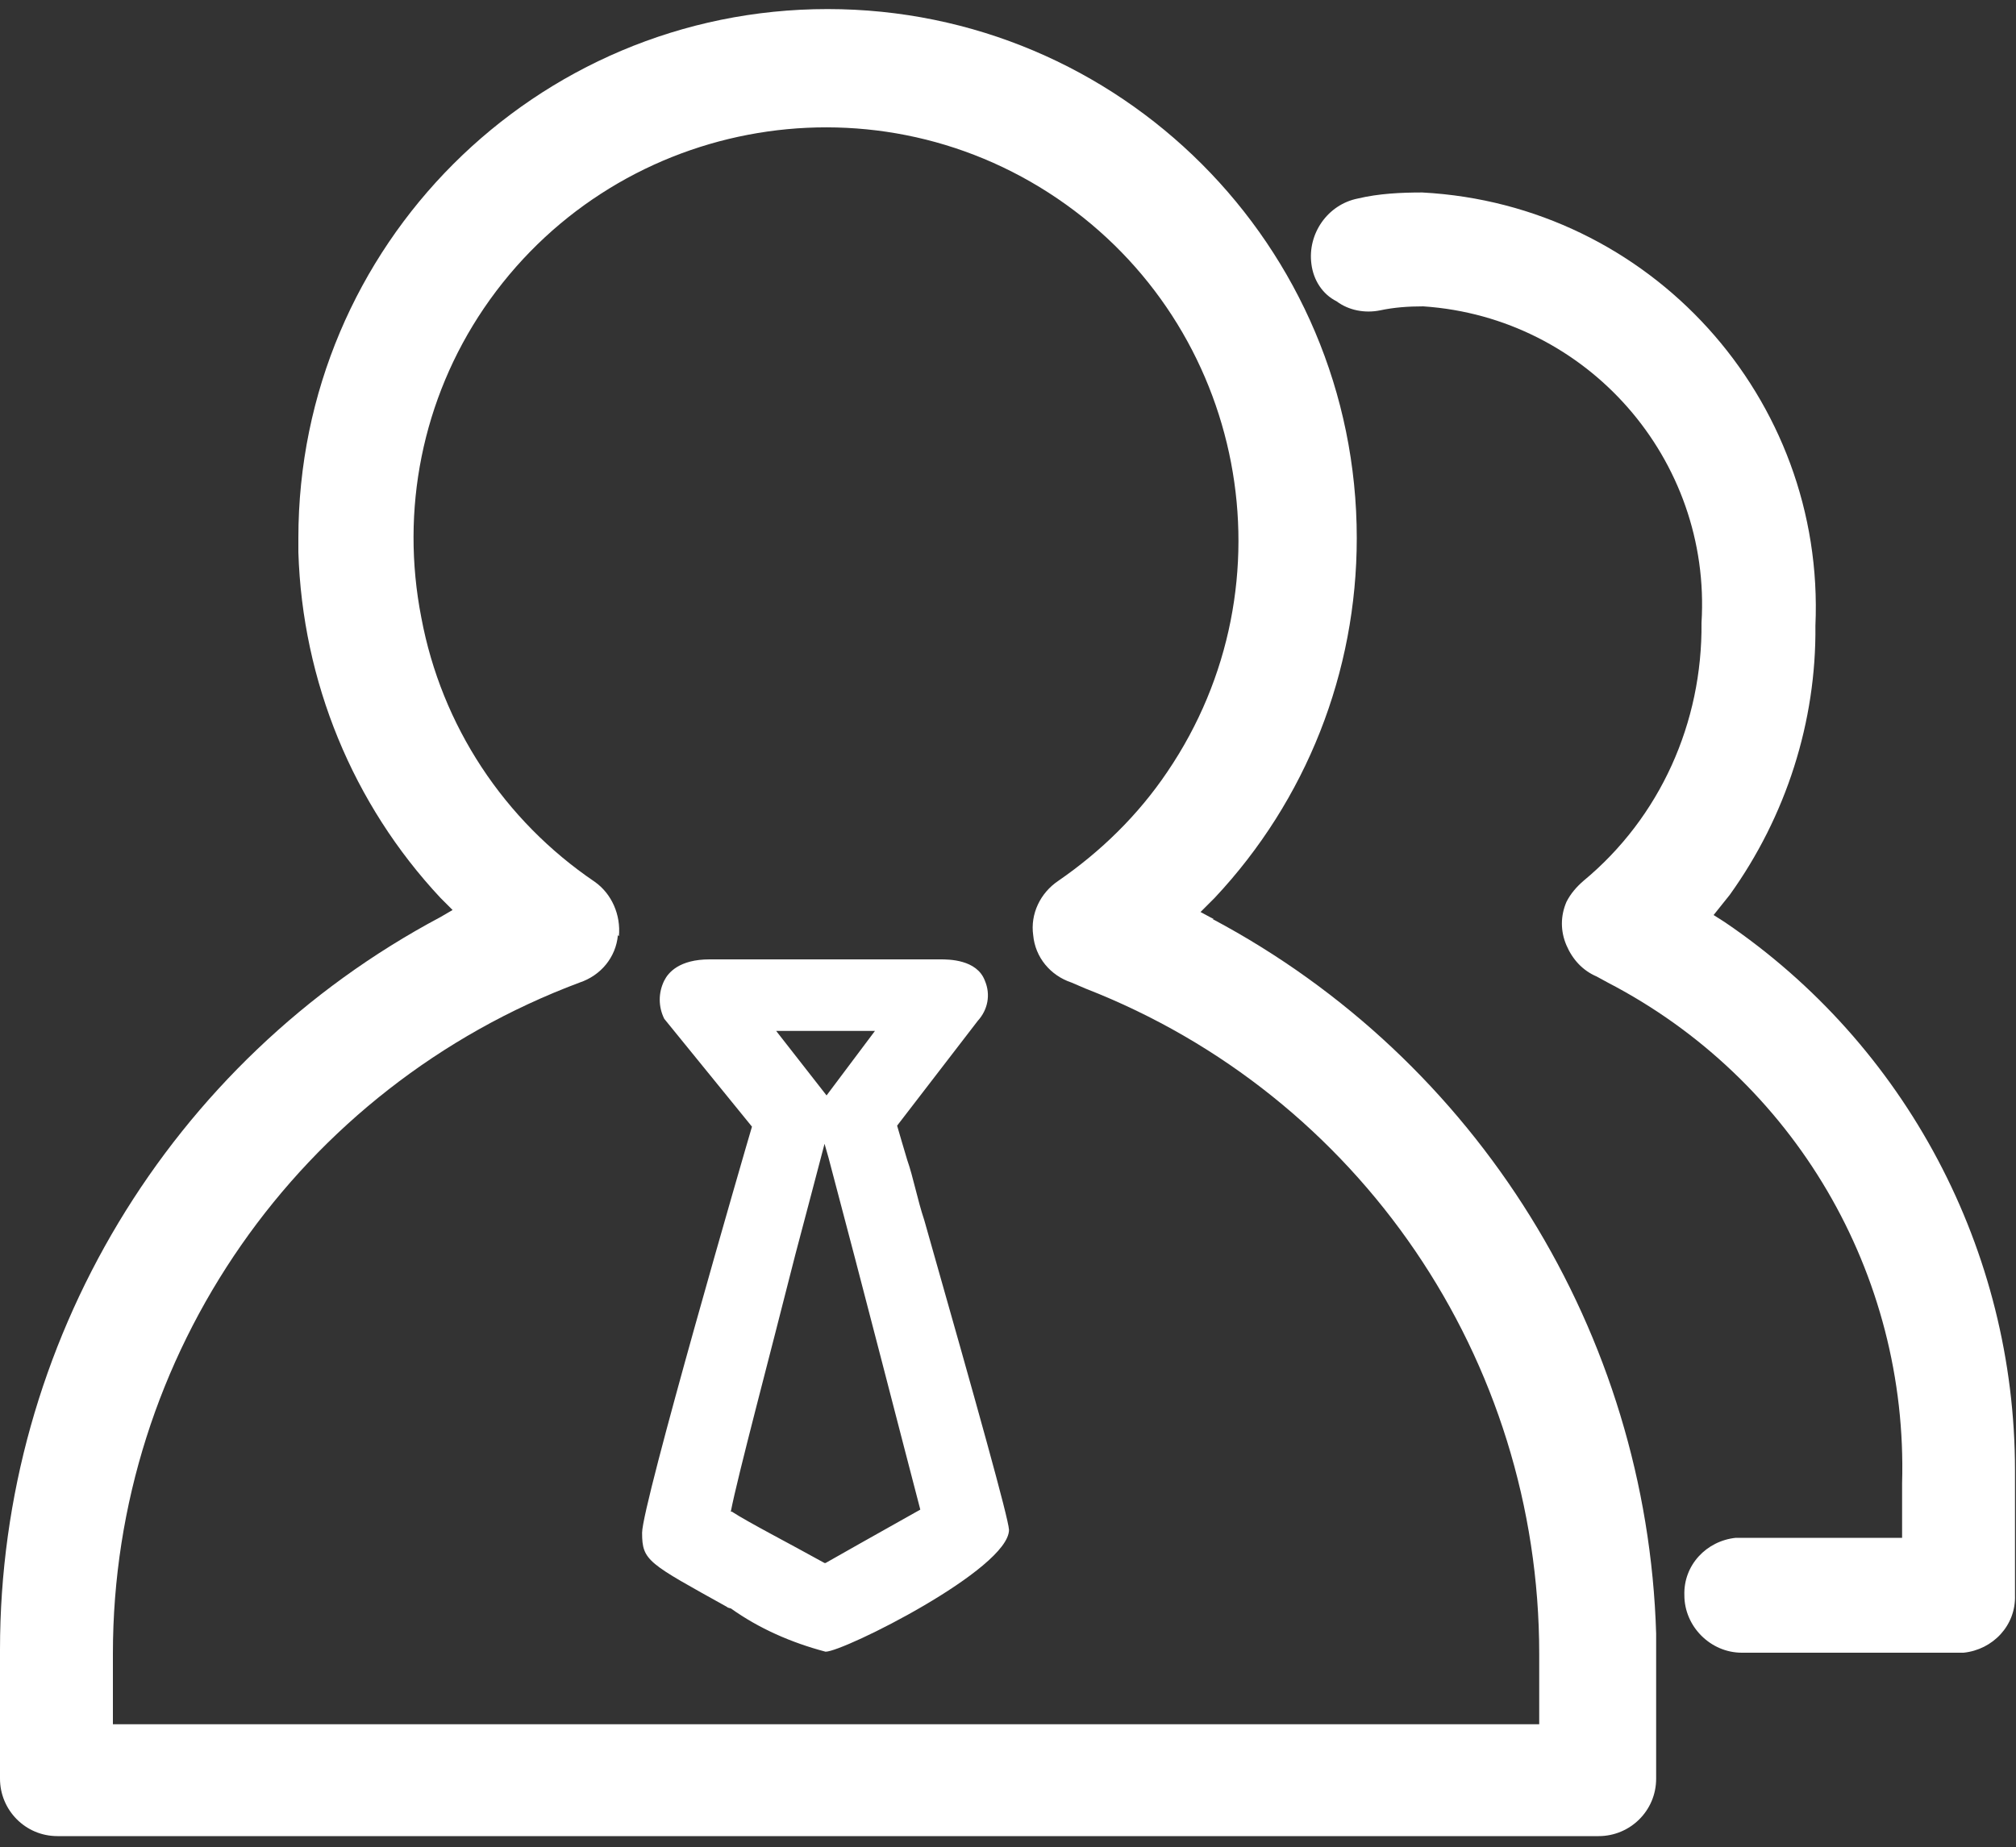
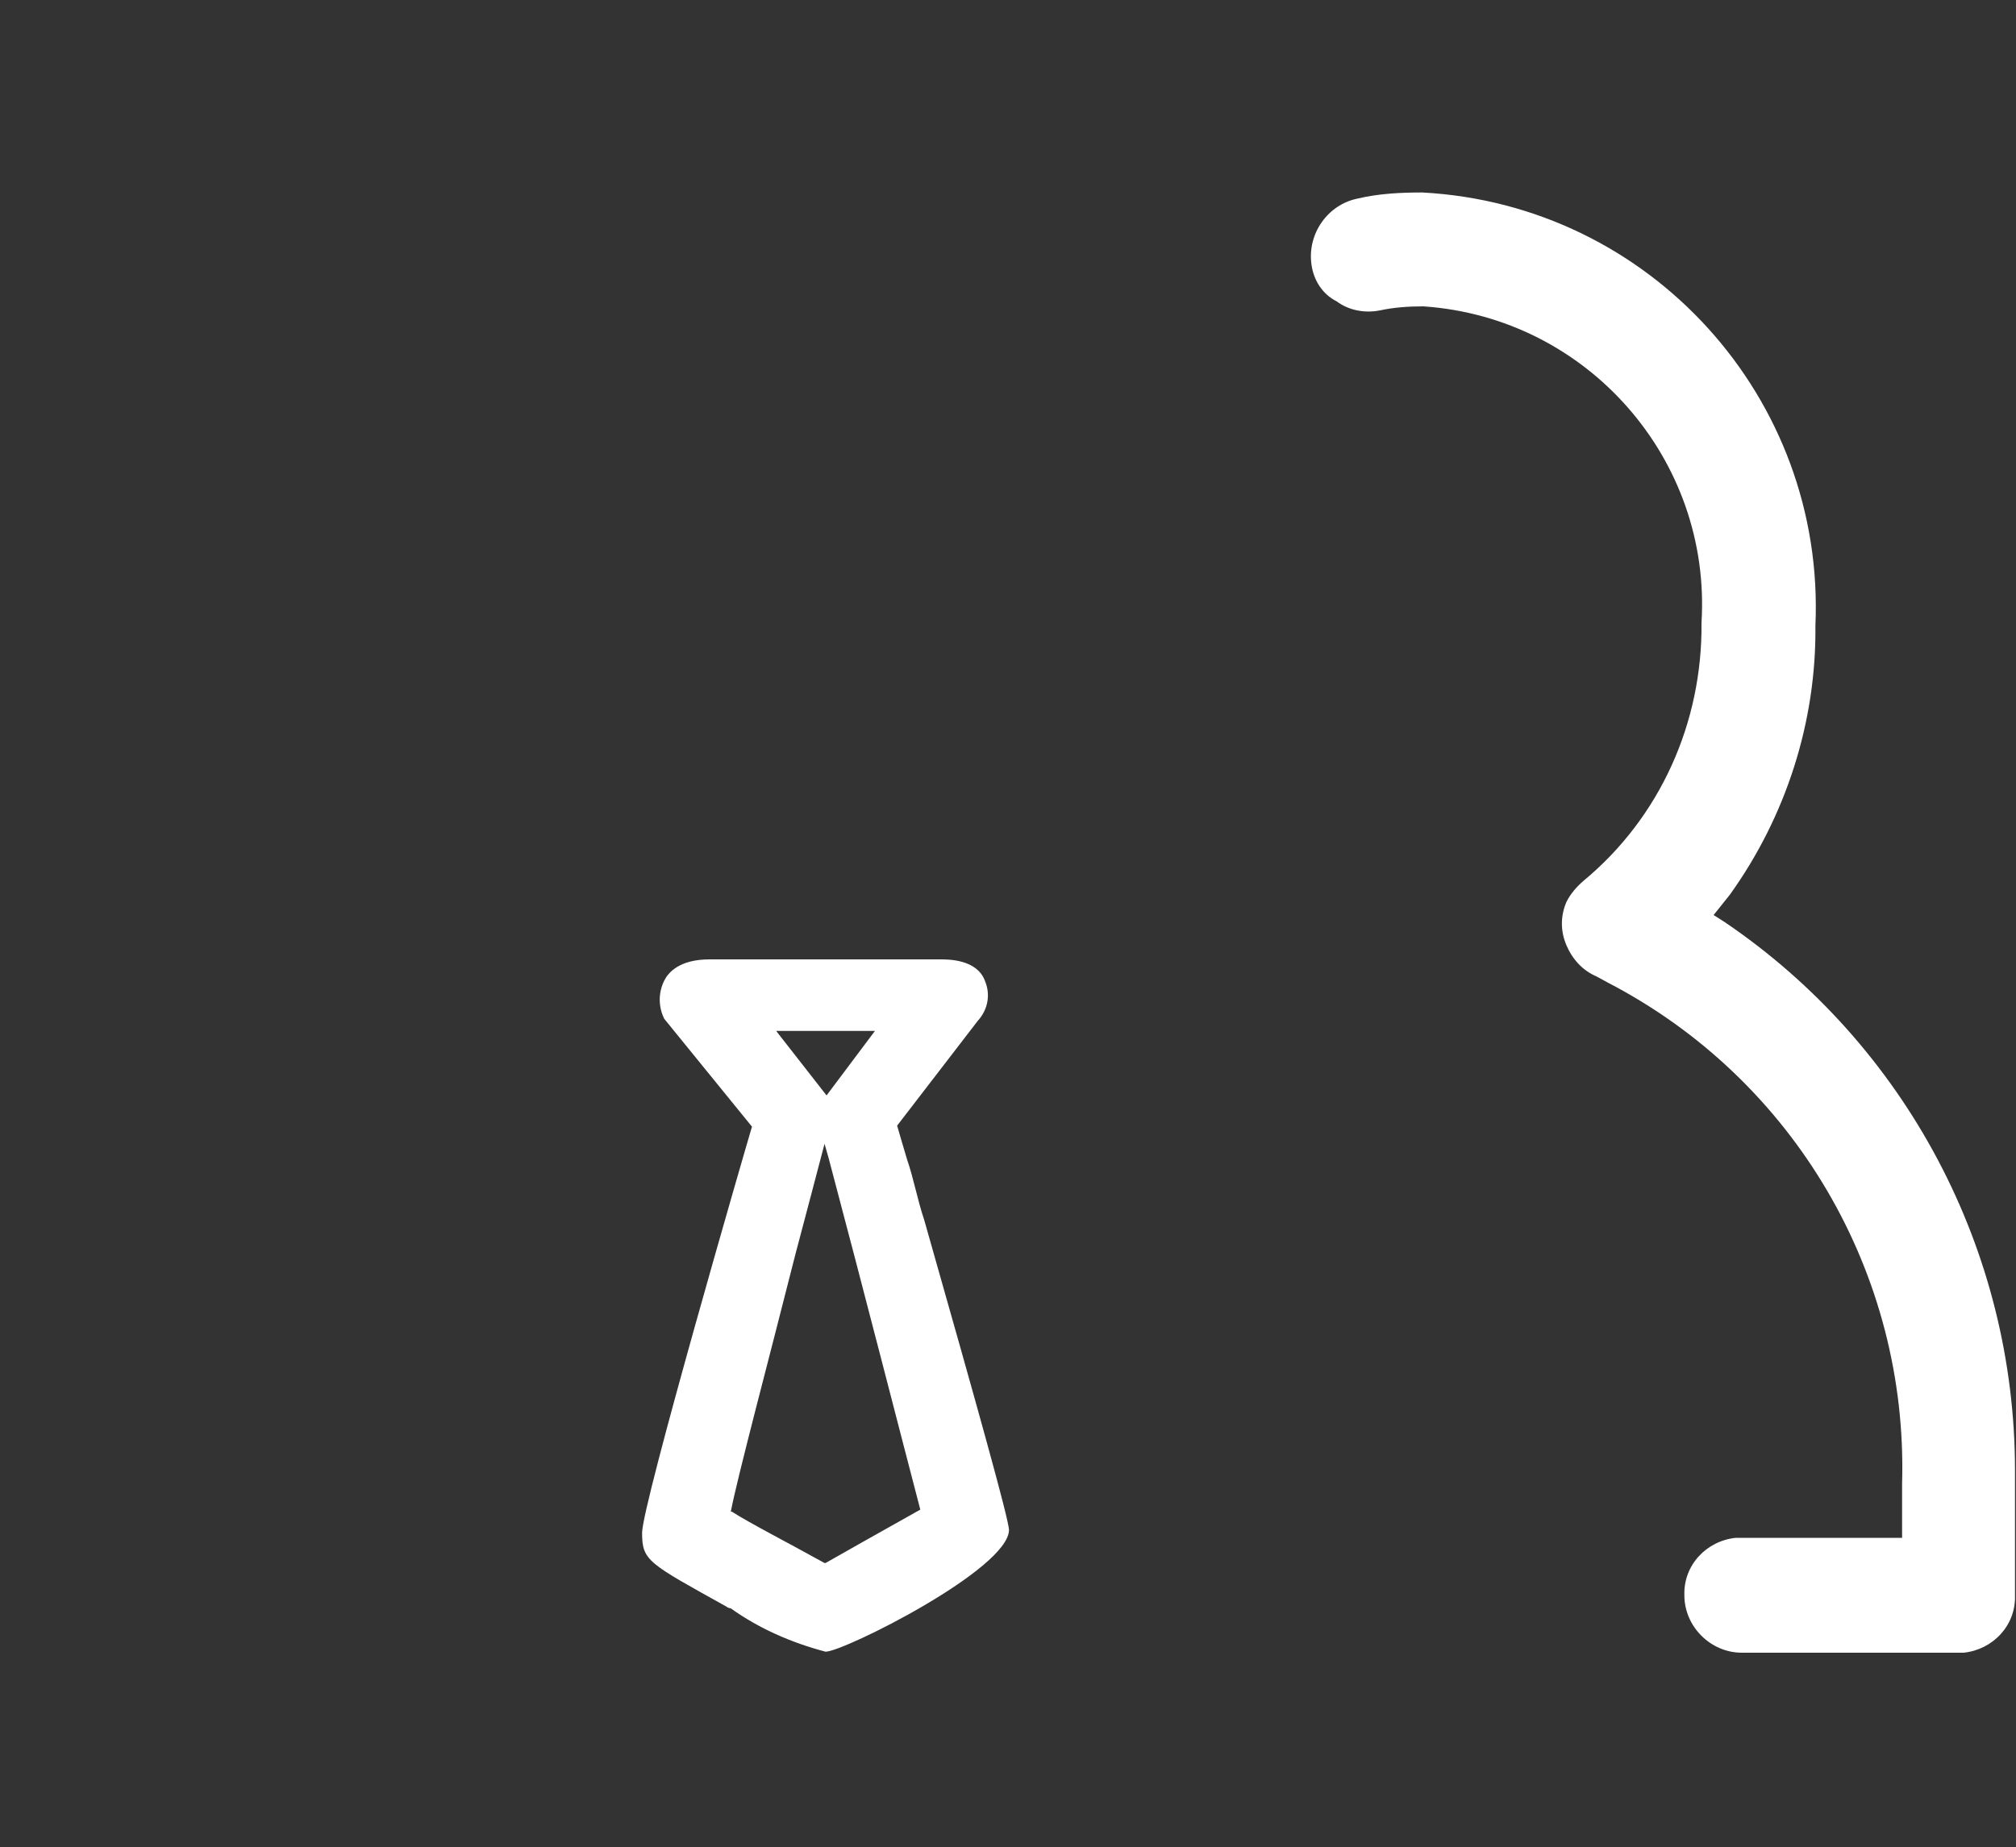
<svg xmlns="http://www.w3.org/2000/svg" id="_图层_1" data-name="图层_1" version="1.1" viewBox="0 0 200 183.3">
  <rect x="0" y="0" width="200" height="183.3" fill="#333333" stroke="none" />
  <defs>
    <style>
      .st0 {
        fill: #fff;
      }
    </style>
  </defs>
-   <path class="st0" d="M120.4,91.2l-1.3-.7,1.4-1.4c9.1-9.7,14.1-22.4,14.1-35.7C134.6,24.4,111.1.9,82.1.9S29.6,24.4,29.6,53.4v1.4c.4,12.8,5.4,25,14.1,34.3l1.2,1.2-1.2.7C16.8,105.3,0,133.3,0,163.7v12.8c0,3.1,2.5,5.7,5.7,5.7h152.9c3.1,0,5.7-2.5,5.7-5.7v-14.4c-.9-29.8-17.7-56.9-44-70.9ZM61.4,92.9c.2-2.1-.7-4.2-2.4-5.4-9-6.1-15.2-15.5-17.2-26.2-2.1-10.7.1-21.7,6.2-30.7,12.7-18.7,38.2-23.6,56.9-10.9,18.7,12.7,23.6,38.2,10.9,56.9-2.9,4.3-6.6,7.9-10.8,10.8-1.8,1.2-2.8,3.3-2.5,5.4.2,2.2,1.7,4,3.8,4.7l1.4.6c27.2,10.6,45,36.8,45,66v7H11.2v-7c0-29.7,18.5-56.2,46.3-66.6,2.1-.7,3.6-2.5,3.8-4.7h0Z" />
  <path class="st0" d="M171.1,91.5l-1.1-.7,1.6-2c5.6-7.8,8.6-17.2,8.5-26.7,1-22.6-16.4-41.8-39-43-2.1,0-4.3.1-6.4.6-3,.6-5,3.5-4.6,6.5.2,1.6,1.1,3,2.5,3.7,1.2.9,2.8,1.2,4.3.9,1.4-.3,2.8-.4,4.3-.4,16.3,1.1,28.6,15.2,27.6,31.4.1,9.9-4.1,19.3-11.7,25.6-.7.6-1.3,1.3-1.7,2.1-.6,1.4-.6,2.9,0,4.3.6,1.4,1.6,2.5,3,3.1l1.1.6c18.5,9.6,29.8,28.9,29.2,49.7v5.4h-16.5c-2.9.3-5.2,2.7-5.1,5.7,0,3.1,2.6,5.7,5.7,5.7h22c2.9-.3,5.2-2.7,5.1-5.7v-12.4c0-21.8-10.8-42.2-28.8-54.4ZM72.1,159.5c.1,0,.3.1.4.1,2.8,2,6,3.4,9.4,4.3,1.8,0,18.2-8.2,18.2-12.1-.1-1.3-3-11.7-8.4-30.7-.7-2.1-1.1-4.3-1.7-6-.4-1.3-.7-2.4-1-3.4l8-10.4c1-1.1,1.3-2.6.7-4-.8-2.1-3.6-2.1-4.4-2.1h-22.9c-3,0-4.1,1.3-4.5,2.1-.6,1.2-.6,2.6,0,3.8l8.7,10.7c-.6,2-10.9,37.5-10.9,40.3s.6,3,8.5,7.4h0ZM77,102.3h9.8l-4.8,6.4-5-6.4ZM72.5,150c.7-3.6,3.8-15.2,6.4-25.5,1.1-4.1,2.1-8,2.9-11l.4,1.4c3.4,12.8,7.5,28.8,9.1,34.9-1.4.8-4.3,2.4-9.4,5.3h-.1c-3.6-2-7.5-4-9.2-5.1h0Z" />
</svg>